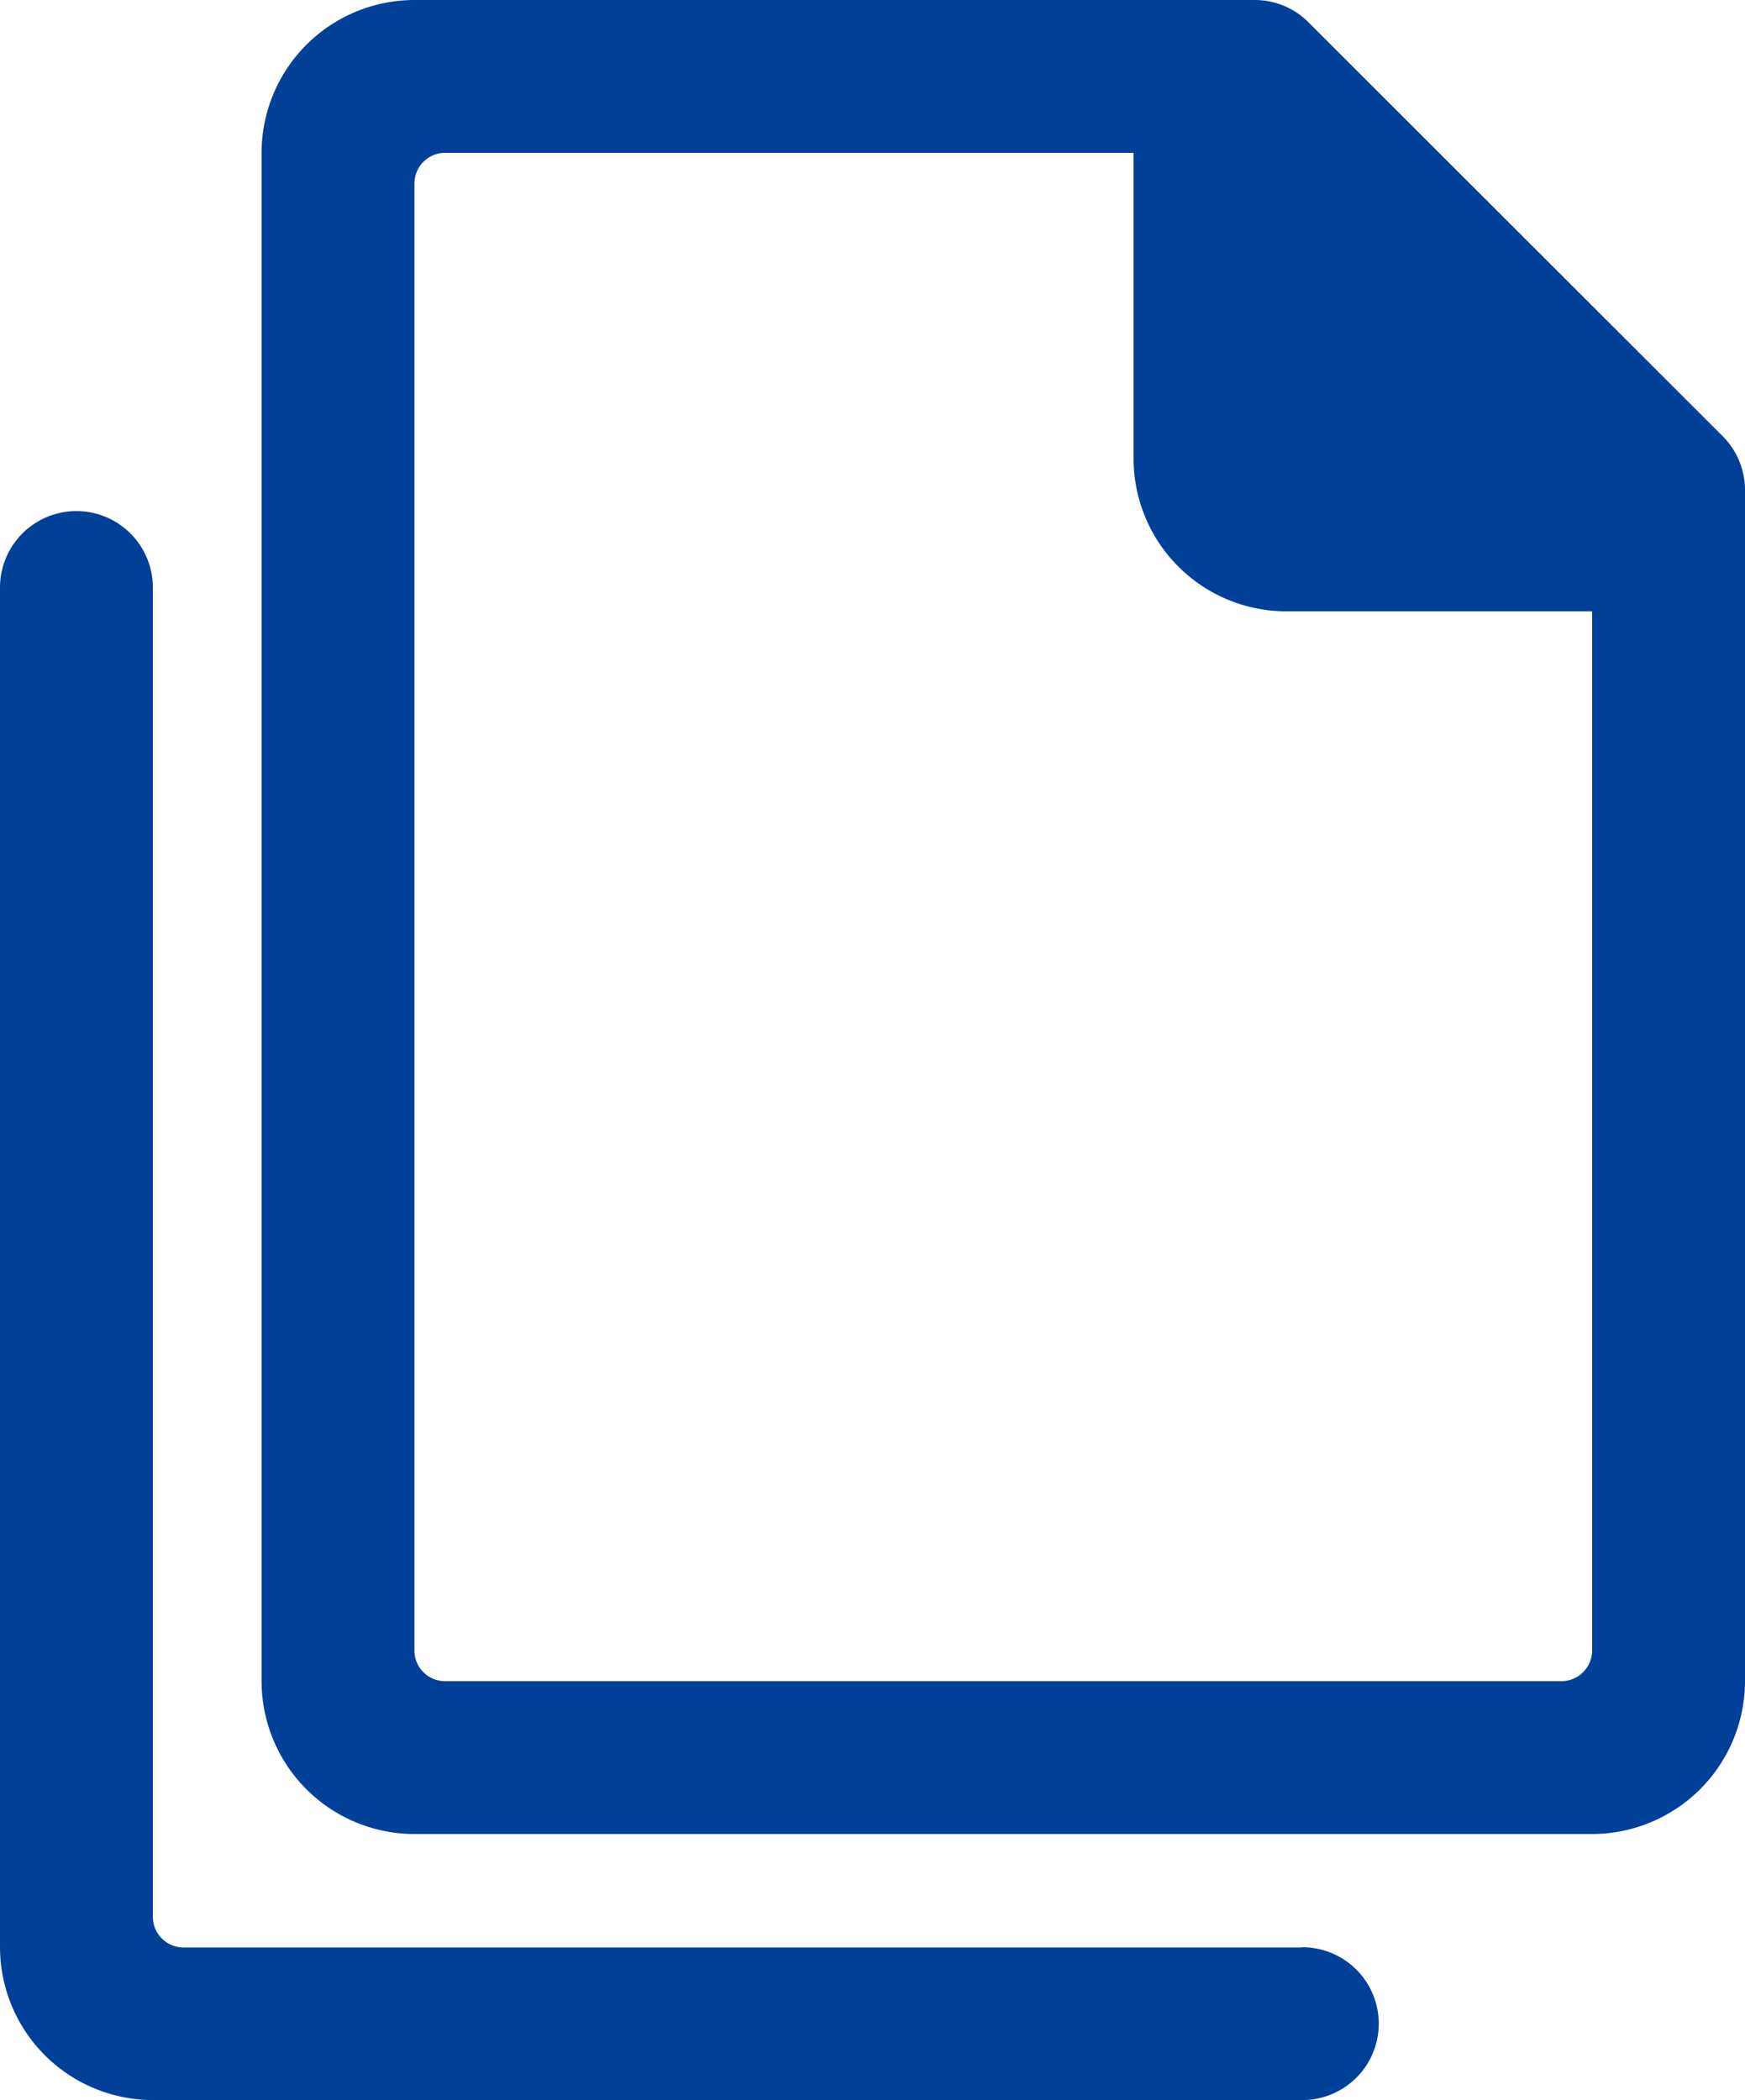
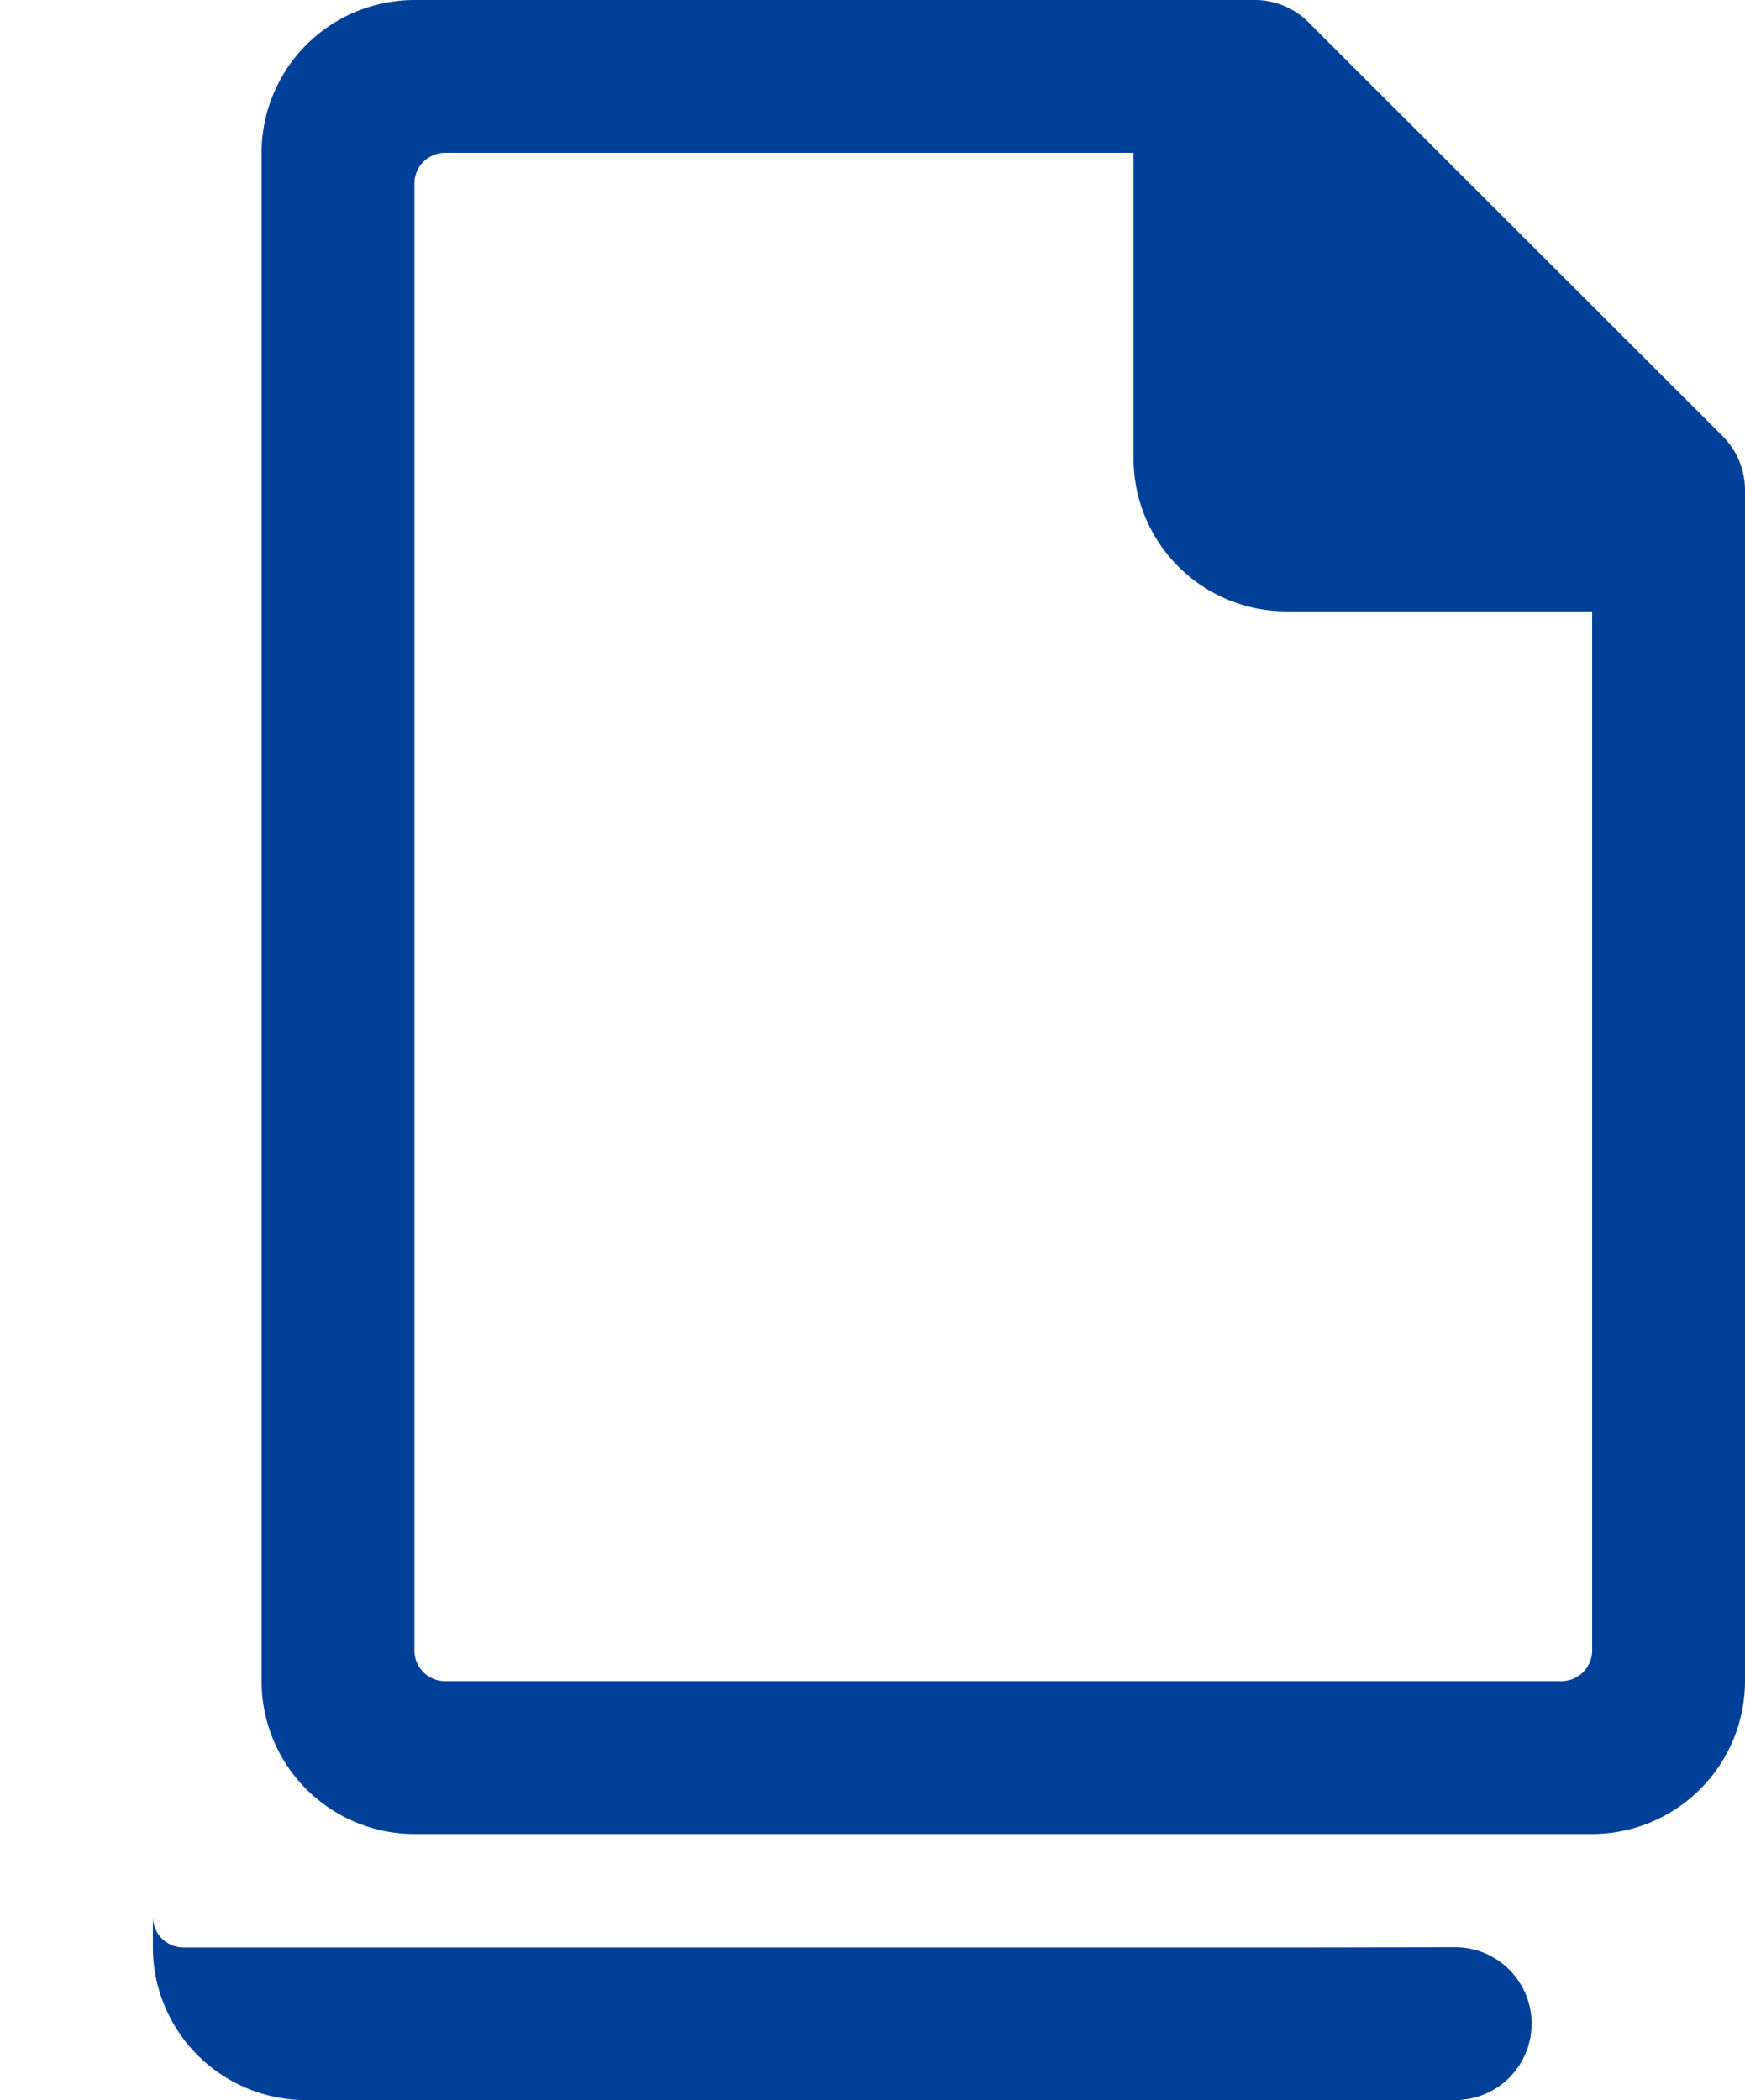
<svg xmlns="http://www.w3.org/2000/svg" viewBox="0 0 142.7 171.76">
  <defs>
    <style>.cls-1{fill:#014099;}</style>
  </defs>
  <g id="图层_2" data-name="图层 2">
    <g id="图层_1-2" data-name="图层 1">
-       <path class="cls-1" d="M140.86,35.66,107,1.82A6.19,6.19,0,0,0,102.6,0H33.89a12.51,12.51,0,0,0-12.5,12.5v125A12.51,12.51,0,0,0,33.89,150H130.2a12.52,12.52,0,0,0,12.5-12.5V40.08A6.24,6.24,0,0,0,140.86,35.66ZM130.2,135a2.52,2.52,0,0,1-2.5,2.5H36.39a2.51,2.51,0,0,1-2.5-2.5V15a2.51,2.51,0,0,1,2.5-2.5H92.7v25A12.5,12.5,0,0,0,105.2,50h25Zm-23.74,24.28H15a2.51,2.51,0,0,1-2.5-2.5V48.05a6.25,6.25,0,0,0-12.5,0V159.26a12.52,12.52,0,0,0,12.5,12.5h94a6.25,6.25,0,0,0,0-12.5Z" />
+       <path class="cls-1" d="M140.86,35.66,107,1.82A6.19,6.19,0,0,0,102.6,0H33.89a12.51,12.51,0,0,0-12.5,12.5v125A12.51,12.51,0,0,0,33.89,150H130.2a12.52,12.52,0,0,0,12.5-12.5V40.08A6.24,6.24,0,0,0,140.86,35.66ZM130.2,135a2.52,2.52,0,0,1-2.5,2.5H36.39a2.51,2.51,0,0,1-2.5-2.5V15a2.51,2.51,0,0,1,2.5-2.5H92.7v25A12.5,12.5,0,0,0,105.2,50h25Zm-23.74,24.28H15a2.51,2.51,0,0,1-2.5-2.5V48.05V159.26a12.52,12.52,0,0,0,12.5,12.5h94a6.25,6.25,0,0,0,0-12.5Z" />
    </g>
  </g>
</svg>